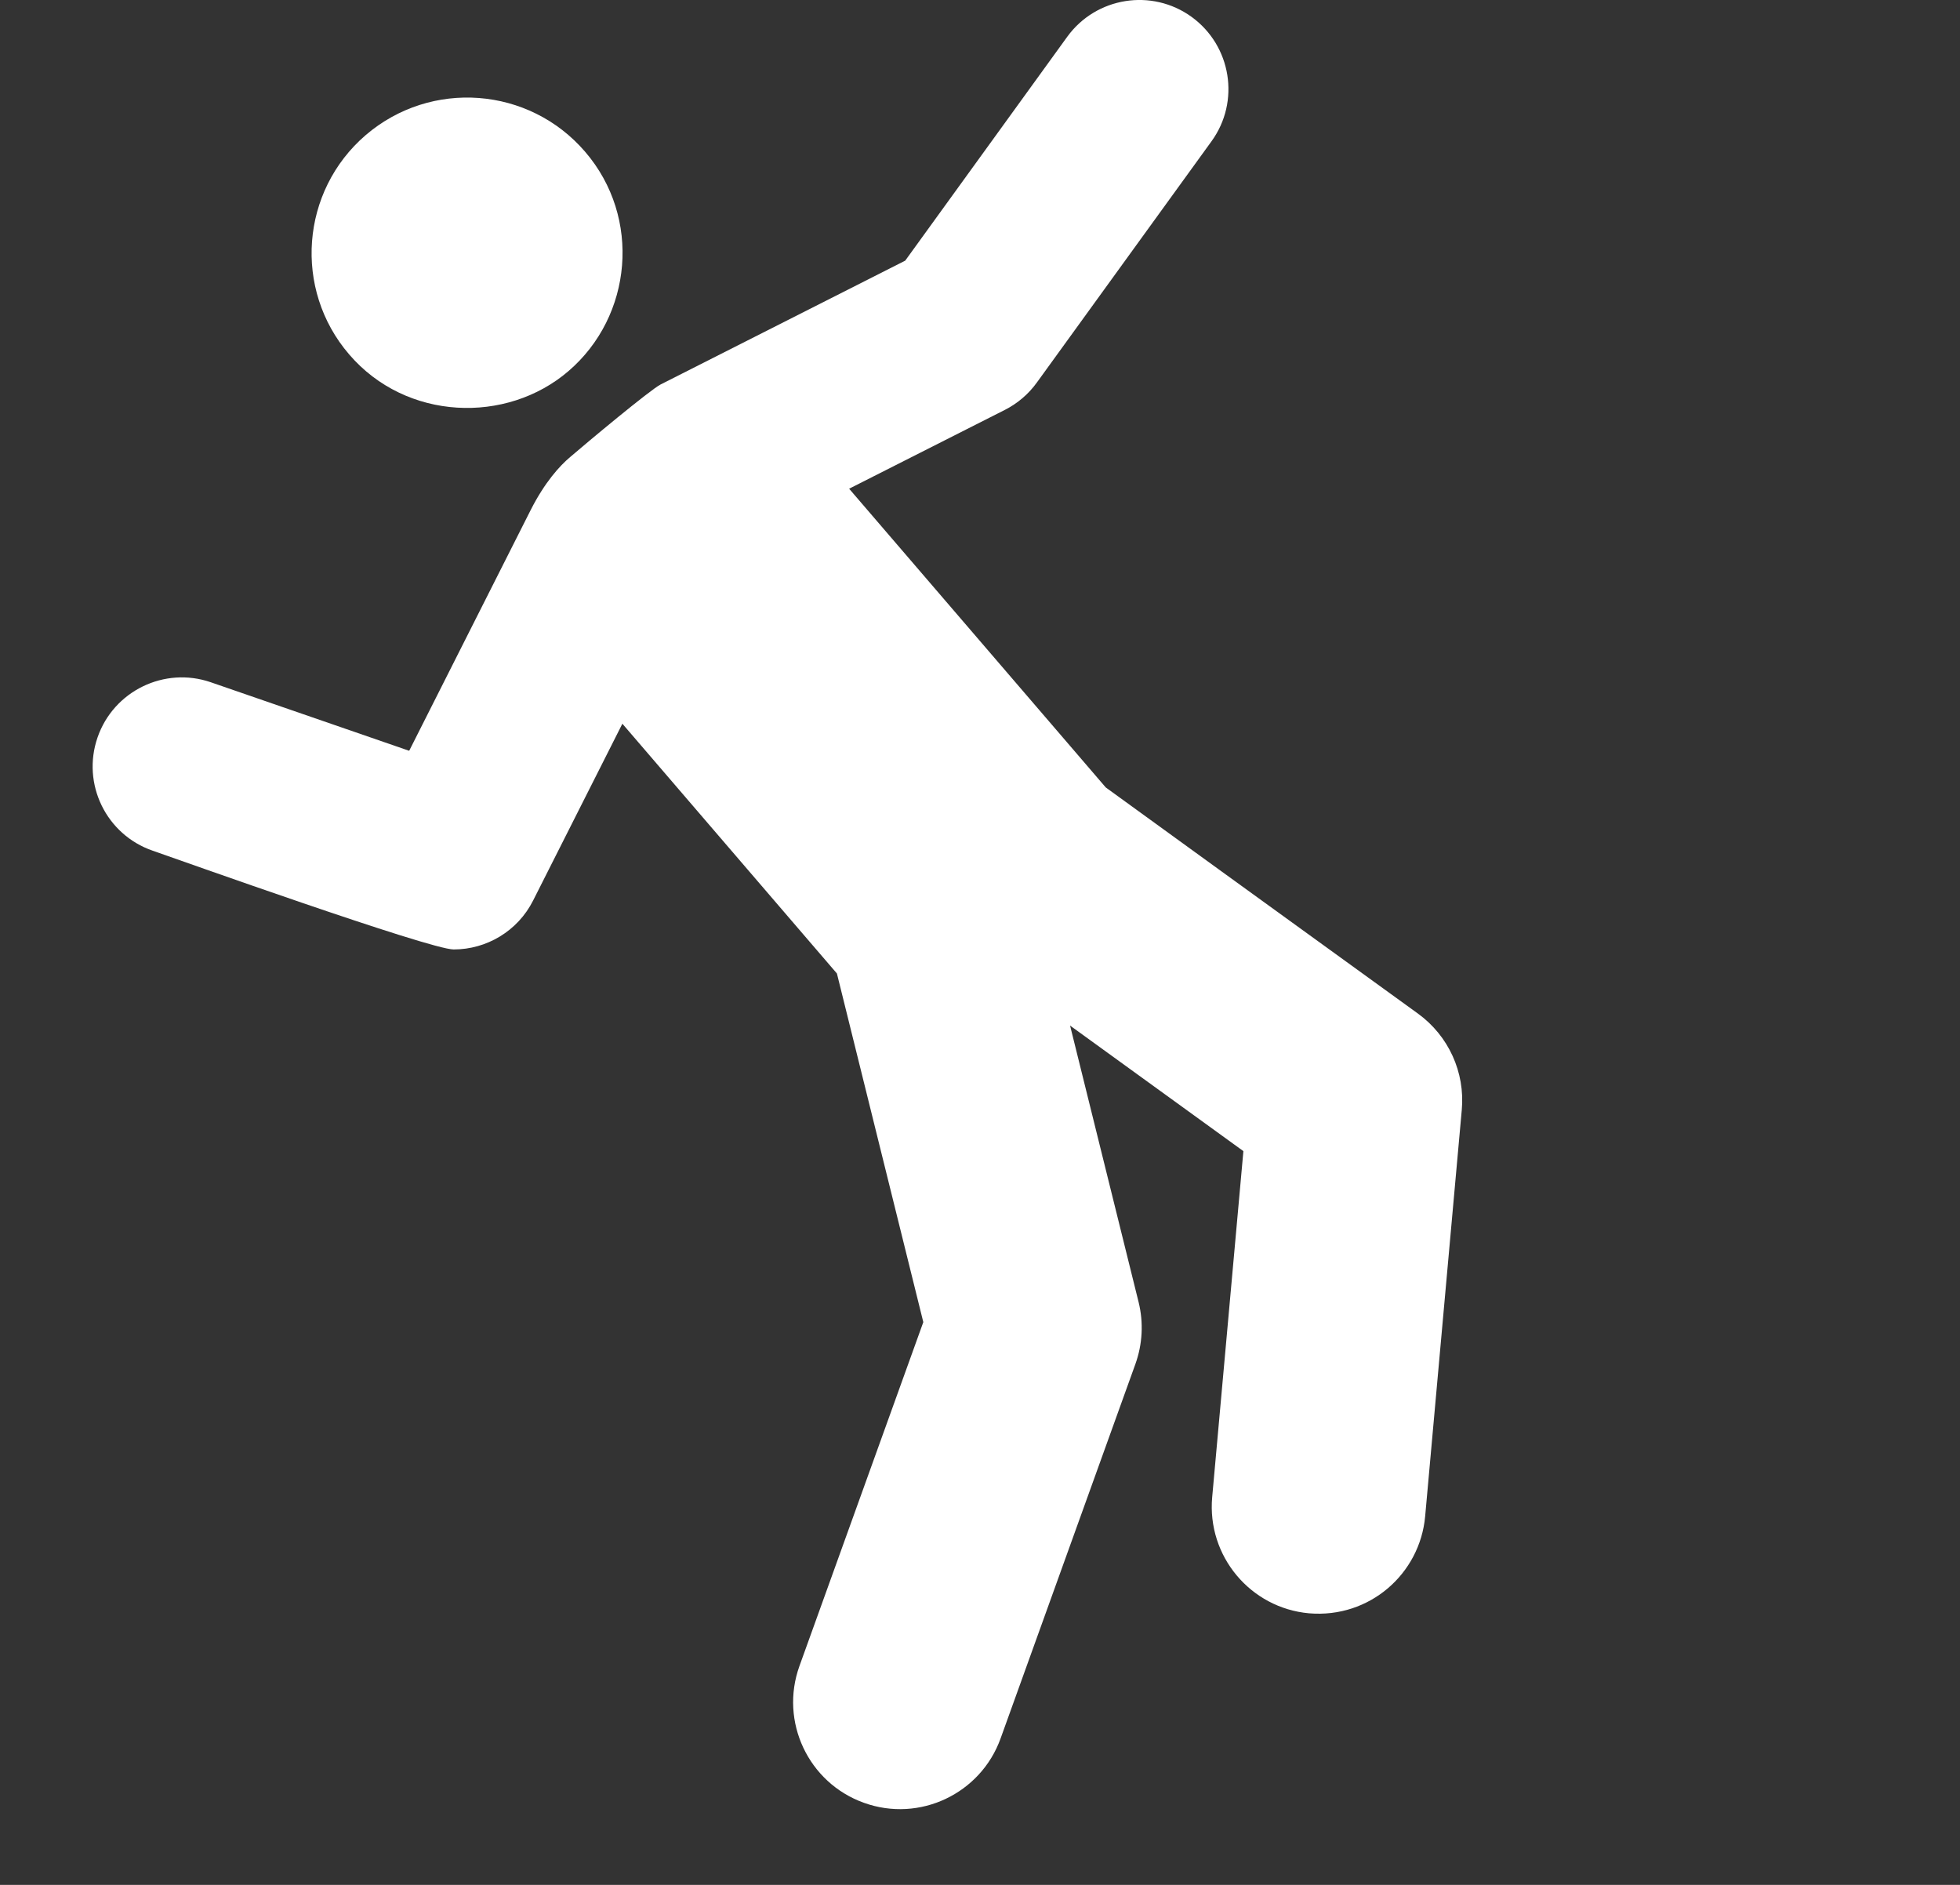
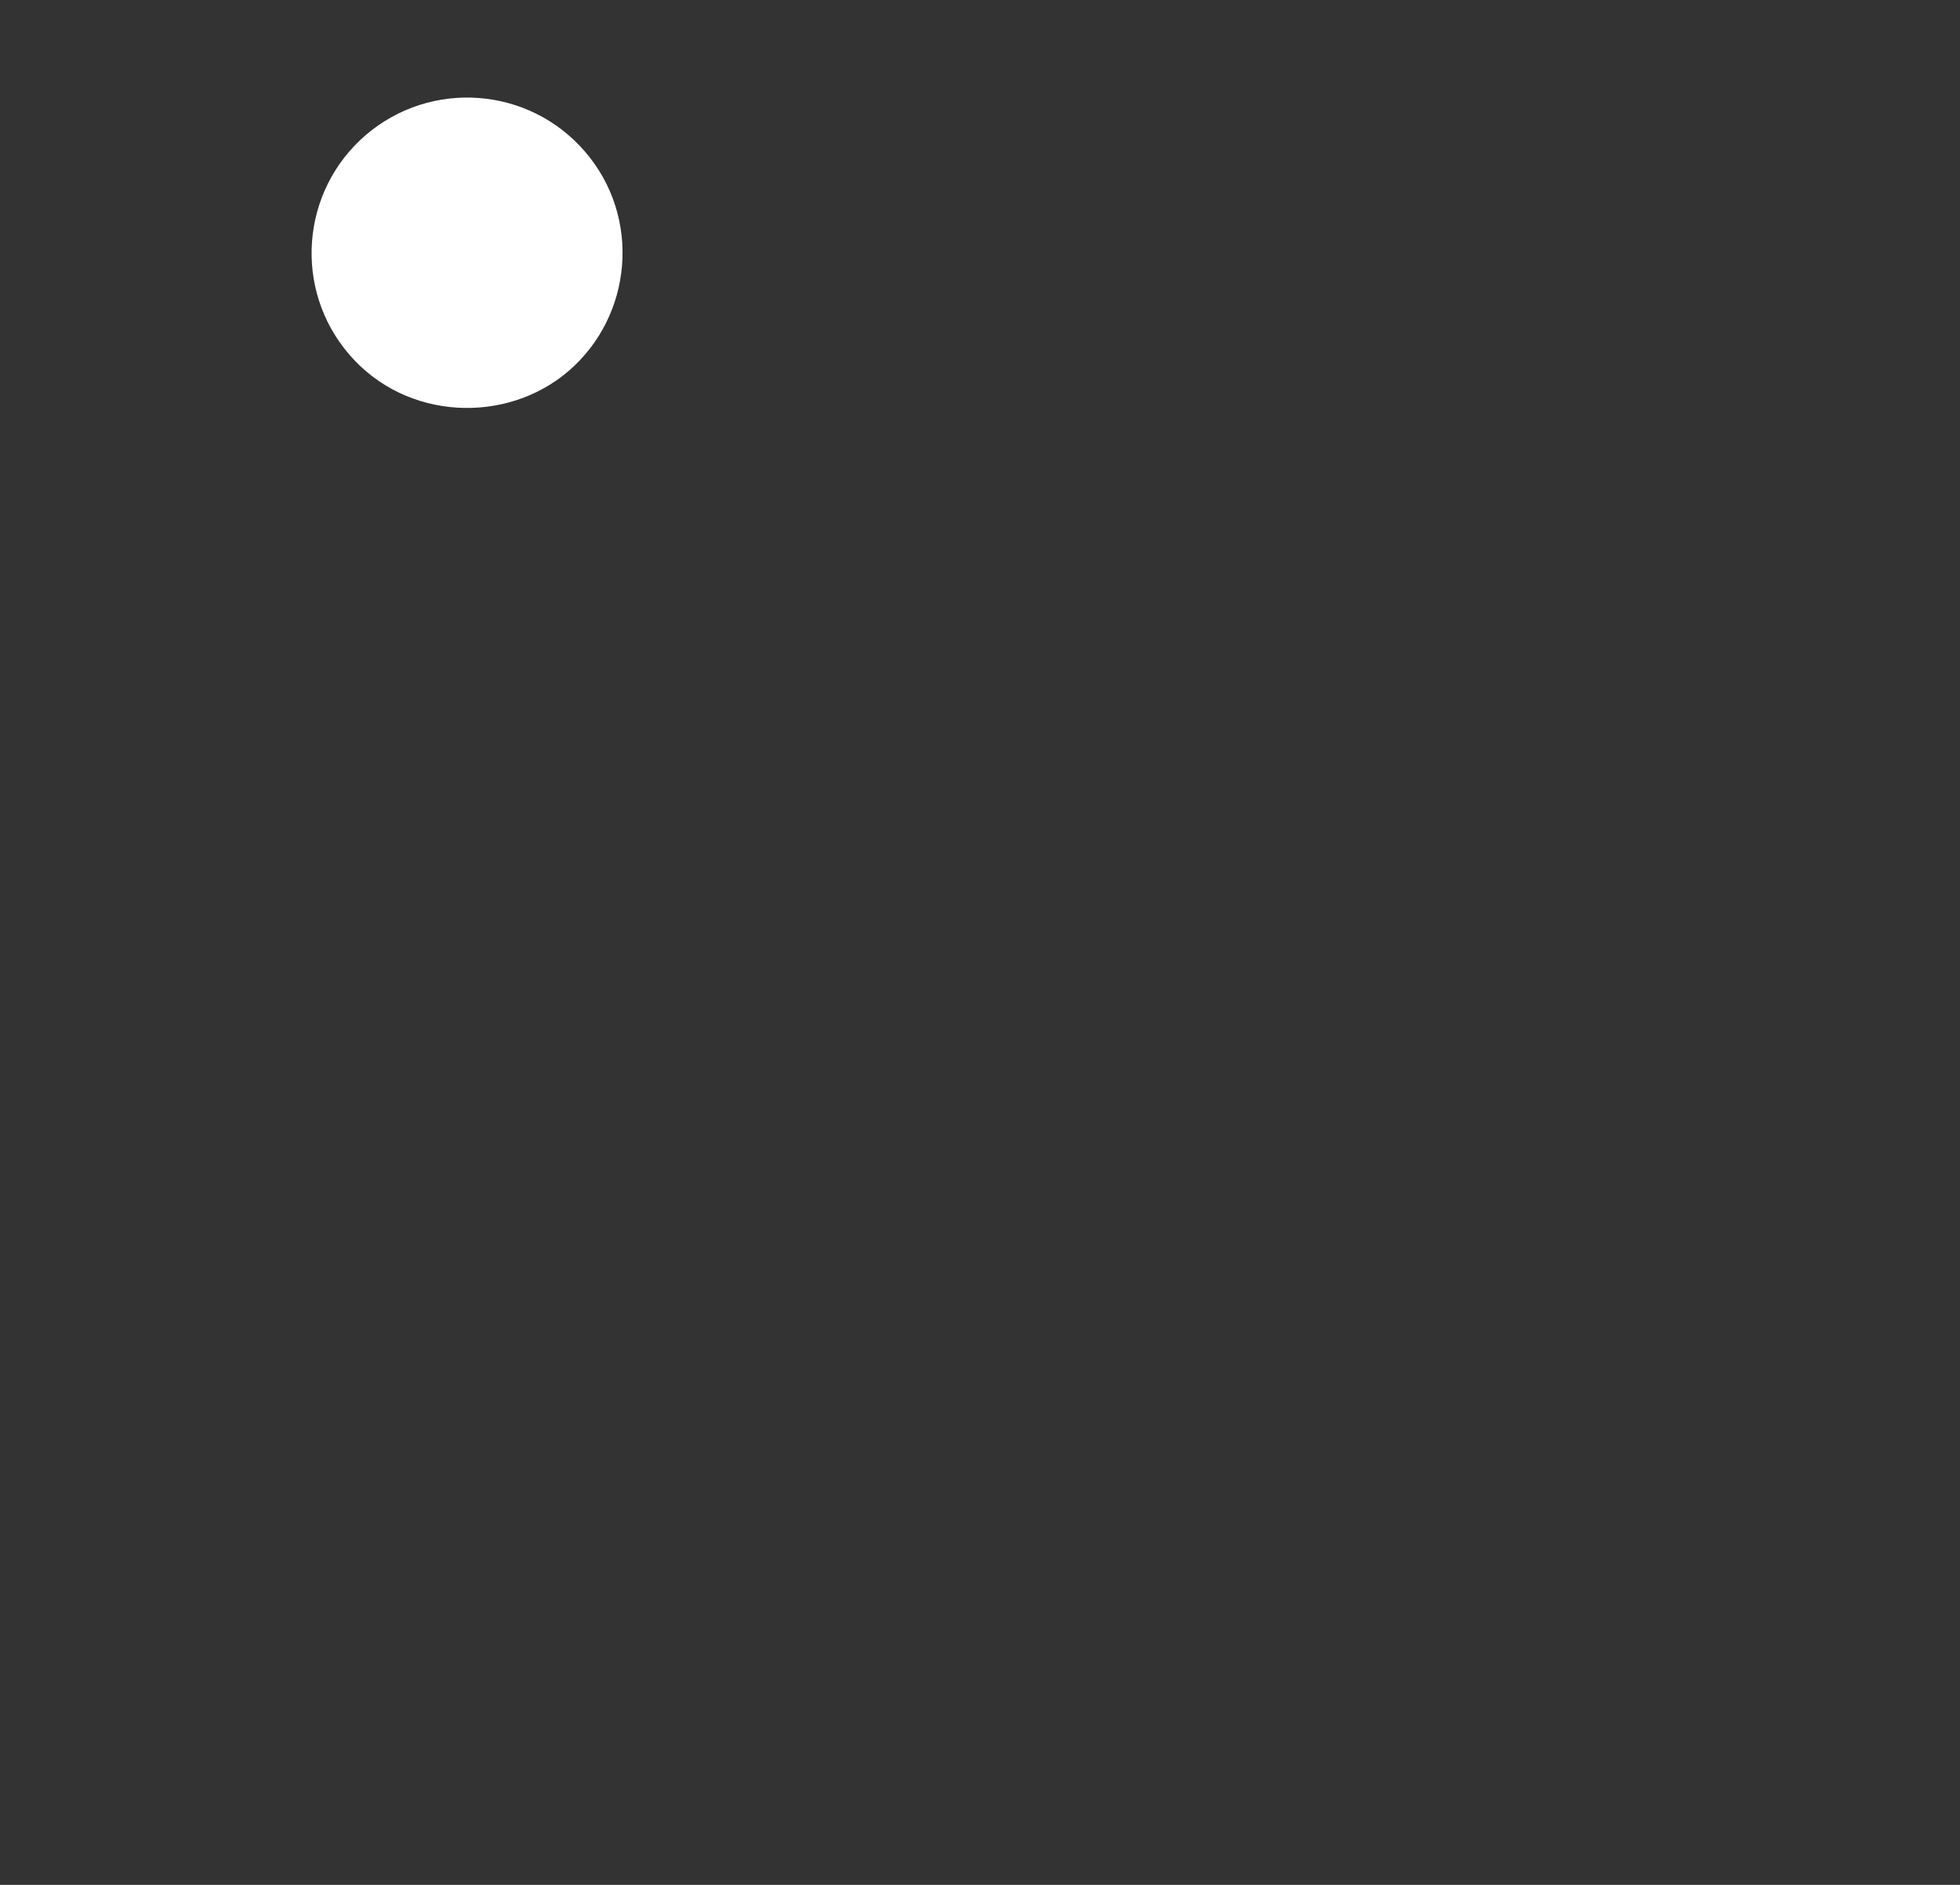
<svg xmlns="http://www.w3.org/2000/svg" width="26" height="25" viewBox="0 0 26 25" fill="none">
  <rect x="0" y="0" width="26" height="25" fill="#333333" stroke="none" />
  <g clip-path="url(#clip0_311_2899)">
-     <path d="M18.81 13.444L16.203 11.557L14.668 10.444L14.23 9.934L11.264 6.482C12.879 5.665 12.522 5.845 13.331 5.436C13.498 5.351 13.644 5.227 13.754 5.074L16.071 1.874C16.454 1.346 16.335 0.607 15.807 0.224C15.279 -0.158 14.54 -0.04 14.157 0.488L12.008 3.457C10.427 4.257 11.144 3.894 8.764 5.099C8.627 5.168 7.779 5.876 7.562 6.063C7.426 6.178 7.228 6.393 7.039 6.766C5.729 9.36 6.064 8.699 5.428 9.958L2.796 9.049C2.182 8.837 1.507 9.164 1.294 9.781C1.081 10.397 1.408 11.07 2.025 11.283C2.338 11.391 5.7 12.593 6.018 12.593C6.453 12.593 6.867 12.351 7.072 11.944C7.693 10.715 7.428 11.24 8.256 9.599L11.102 12.912L12.248 17.536L10.605 22.097C10.34 22.833 10.722 23.646 11.459 23.911C12.198 24.178 13.009 23.791 13.273 23.058L15.061 18.093C15.156 17.829 15.171 17.543 15.104 17.271L14.195 13.603L16.494 15.268L16.08 19.858C16.01 20.638 16.586 21.328 17.365 21.398C18.169 21.466 18.836 20.873 18.905 20.113L19.391 14.72C19.436 14.222 19.215 13.738 18.81 13.444Z" fill="white" />
    <path d="M7.541 4.922C8.39 4.194 8.513 2.886 7.762 2.013C7.019 1.148 5.717 1.05 4.851 1.792C3.988 2.535 3.889 3.838 4.632 4.701C5.388 5.583 6.721 5.627 7.541 4.922Z" fill="white" />
  </g>
  <defs>
    <clipPath id="clip0_311_2899">
      <rect width="25" height="25" fill="white" transform="translate(0.333)" />
    </clipPath>
  </defs>
</svg>